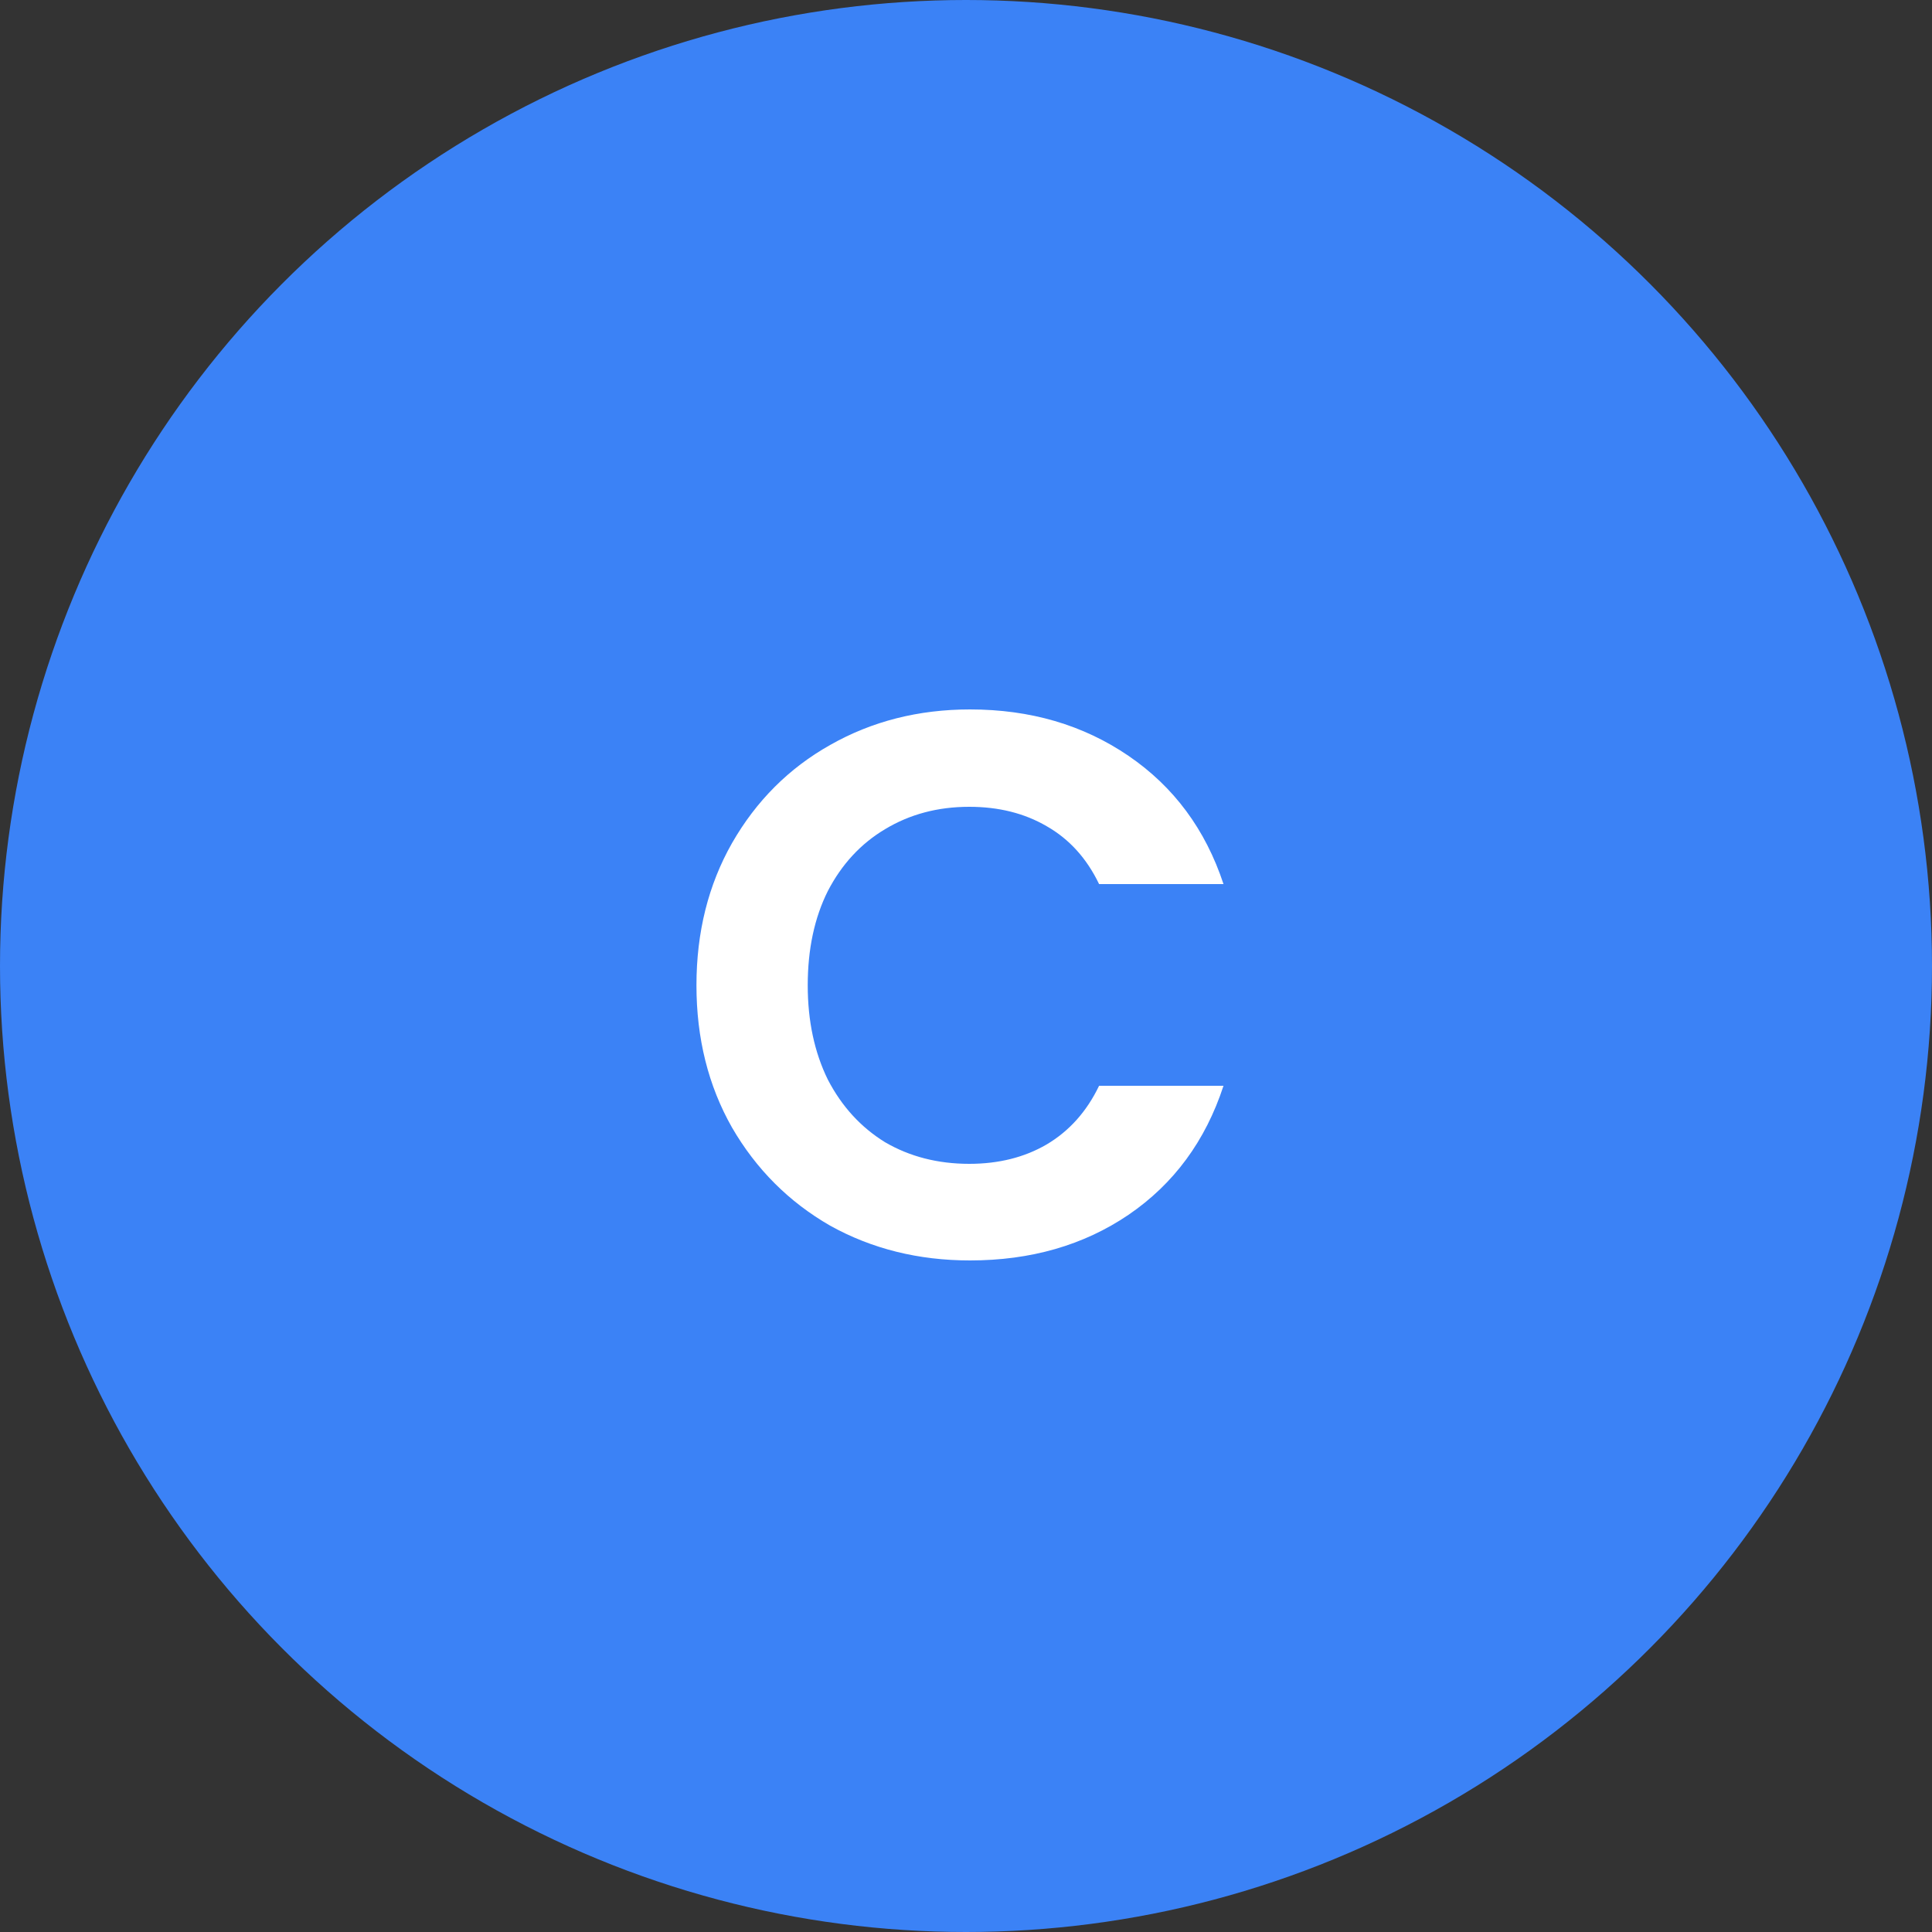
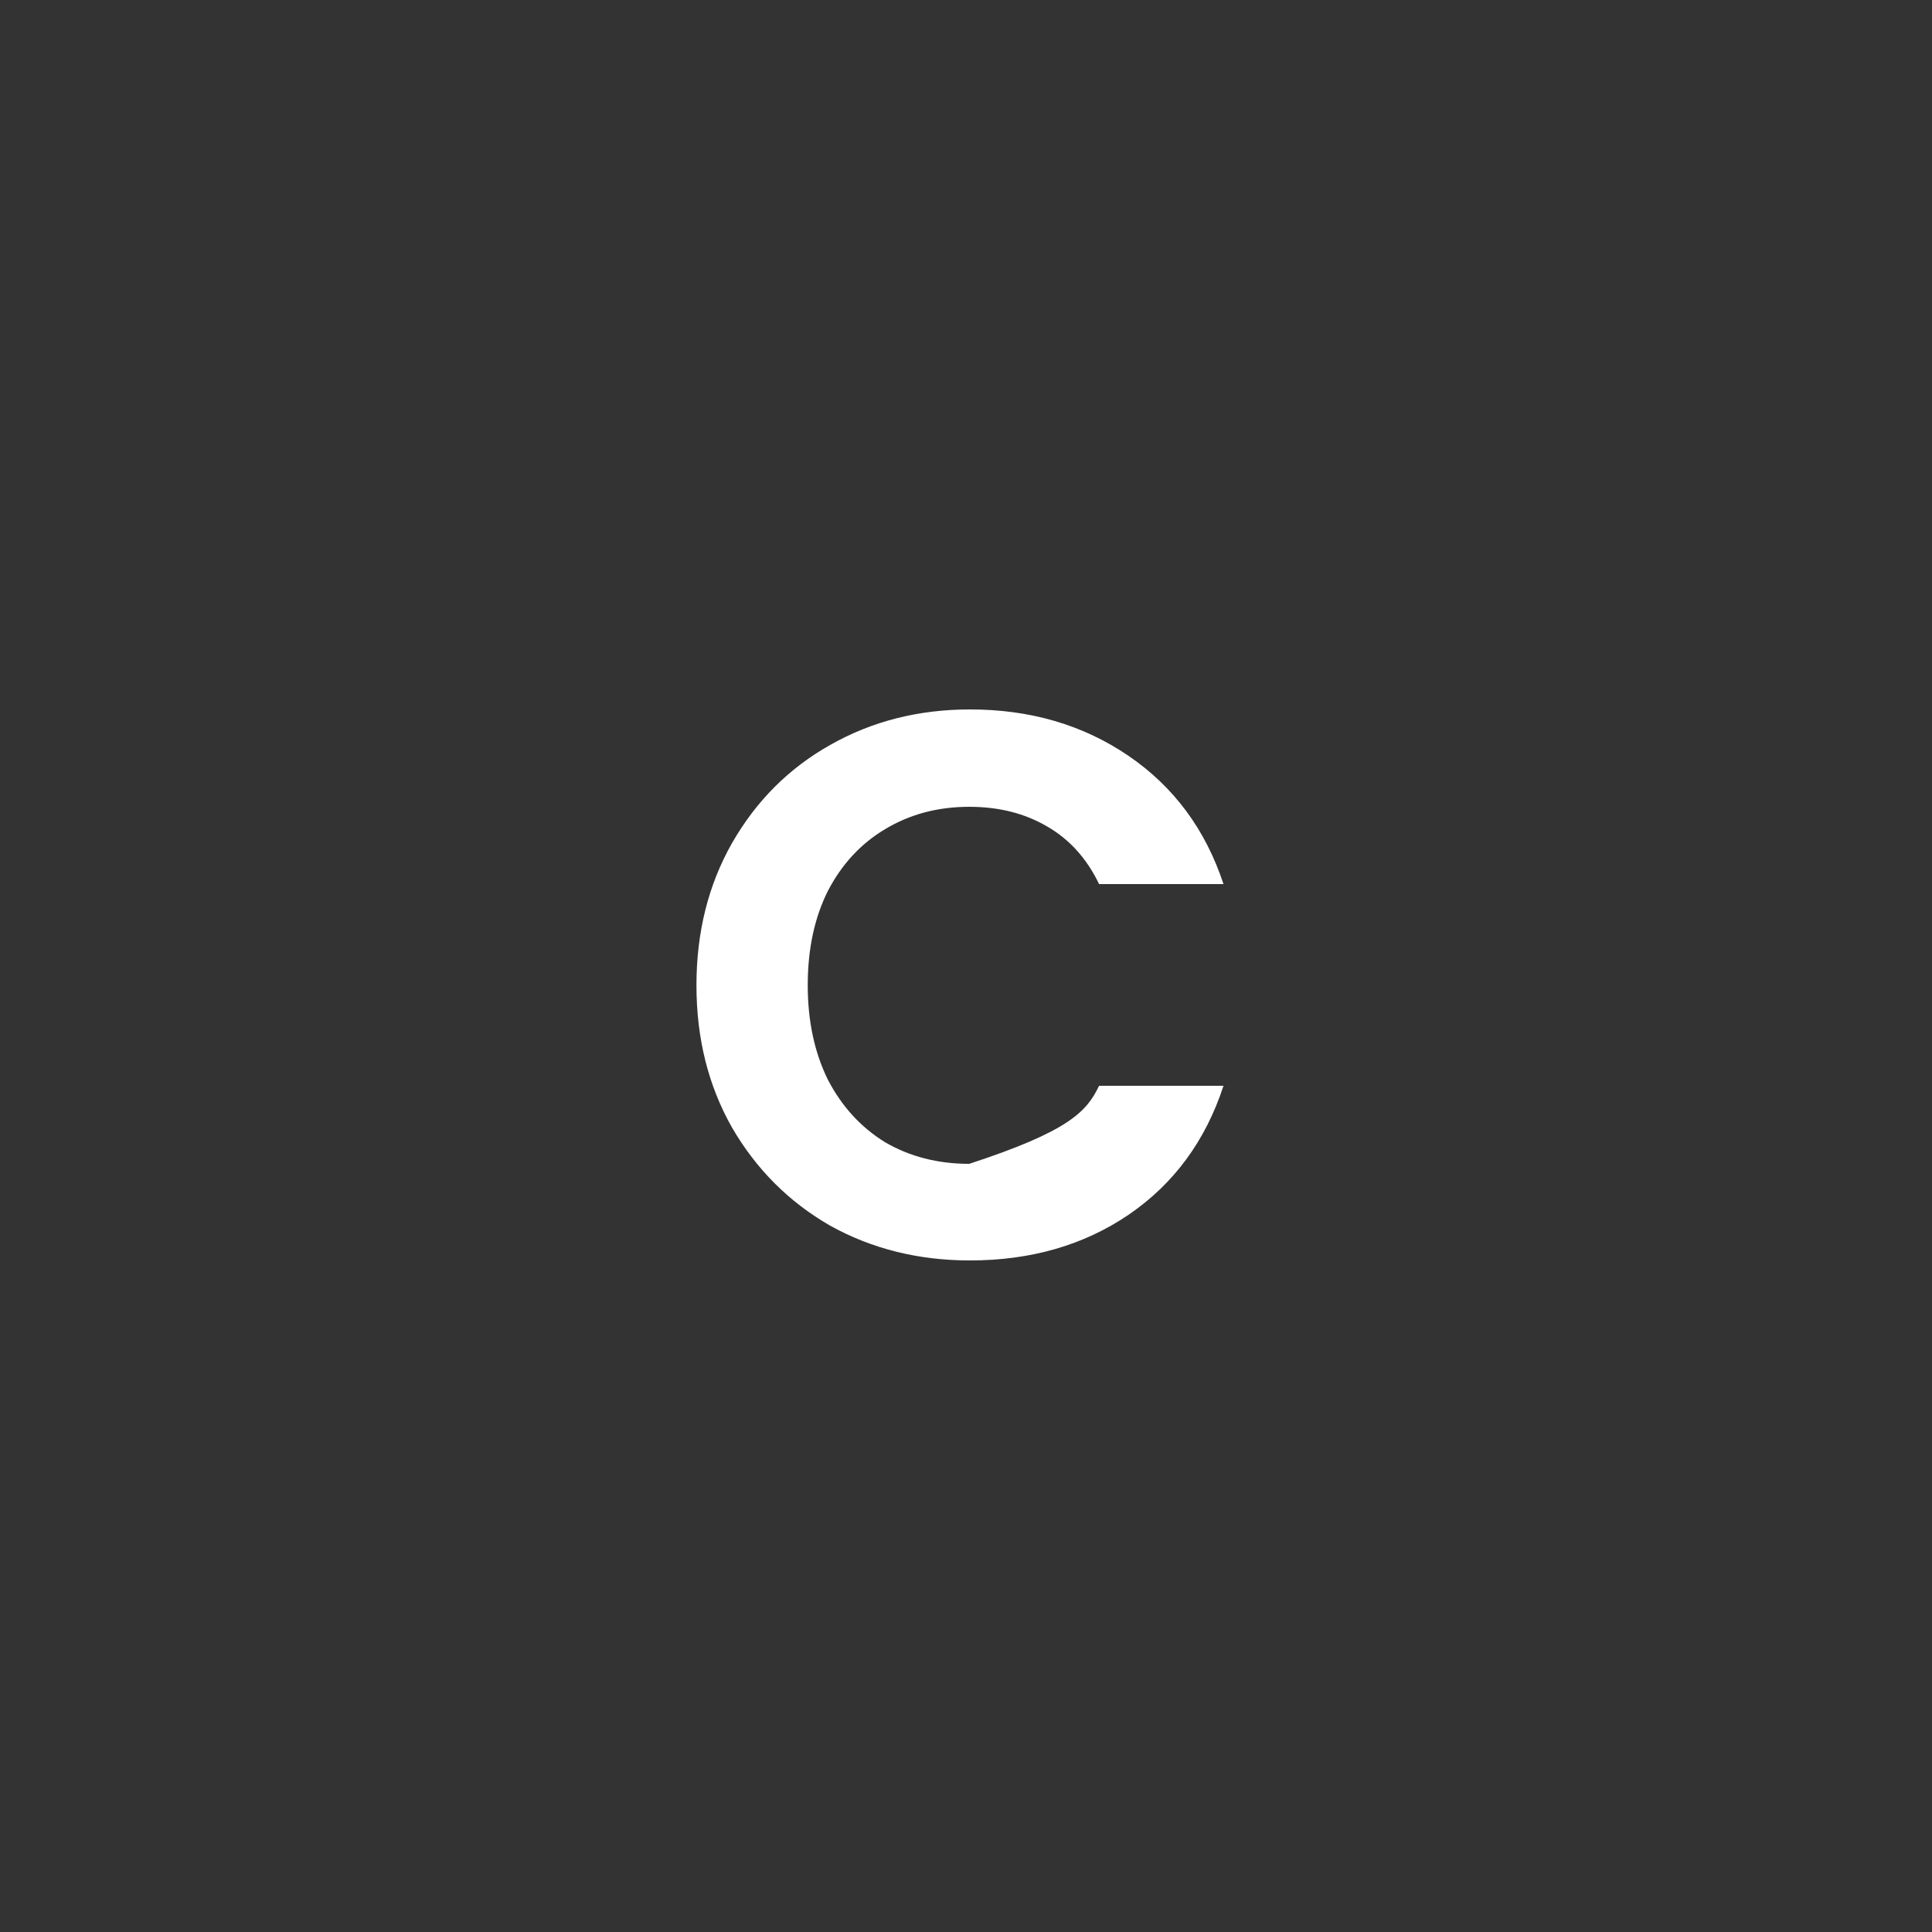
<svg xmlns="http://www.w3.org/2000/svg" width="60" height="60" viewBox="0 0 60 60" fill="none">
  <rect x="0" y="0" width="60" height="60" fill="#333333" stroke="none" />
-   <circle cx="30" cy="30" r="30" fill="#3b82f6" />
-   <path d="M21.629 30.6C21.629 28.952 21.997 27.48 22.733 26.184C23.485 24.872 24.501 23.856 25.781 23.136C27.077 22.4 28.525 22.032 30.125 22.032C31.997 22.032 33.637 22.512 35.045 23.472C36.453 24.432 37.437 25.76 37.997 27.456H34.133C33.749 26.656 33.205 26.056 32.501 25.656C31.813 25.256 31.013 25.056 30.101 25.056C29.125 25.056 28.253 25.288 27.485 25.752C26.733 26.2 26.141 26.84 25.709 27.672C25.293 28.504 25.085 29.48 25.085 30.6C25.085 31.704 25.293 32.68 25.709 33.528C26.141 34.36 26.733 35.008 27.485 35.472C28.253 35.92 29.125 36.144 30.101 36.144C31.013 36.144 31.813 35.944 32.501 35.544C33.205 35.128 33.749 34.52 34.133 33.72H37.997C37.437 35.432 36.453 36.768 35.045 37.728C33.653 38.672 32.013 39.144 30.125 39.144C28.525 39.144 27.077 38.784 25.781 38.064C24.501 37.328 23.485 36.312 22.733 35.016C21.997 33.72 21.629 32.248 21.629 30.6Z" fill="white" />
+   <path d="M21.629 30.6C21.629 28.952 21.997 27.48 22.733 26.184C23.485 24.872 24.501 23.856 25.781 23.136C27.077 22.4 28.525 22.032 30.125 22.032C31.997 22.032 33.637 22.512 35.045 23.472C36.453 24.432 37.437 25.76 37.997 27.456H34.133C33.749 26.656 33.205 26.056 32.501 25.656C31.813 25.256 31.013 25.056 30.101 25.056C29.125 25.056 28.253 25.288 27.485 25.752C26.733 26.2 26.141 26.84 25.709 27.672C25.293 28.504 25.085 29.48 25.085 30.6C25.085 31.704 25.293 32.68 25.709 33.528C26.141 34.36 26.733 35.008 27.485 35.472C28.253 35.92 29.125 36.144 30.101 36.144C33.205 35.128 33.749 34.52 34.133 33.72H37.997C37.437 35.432 36.453 36.768 35.045 37.728C33.653 38.672 32.013 39.144 30.125 39.144C28.525 39.144 27.077 38.784 25.781 38.064C24.501 37.328 23.485 36.312 22.733 35.016C21.997 33.72 21.629 32.248 21.629 30.6Z" fill="white" />
</svg>